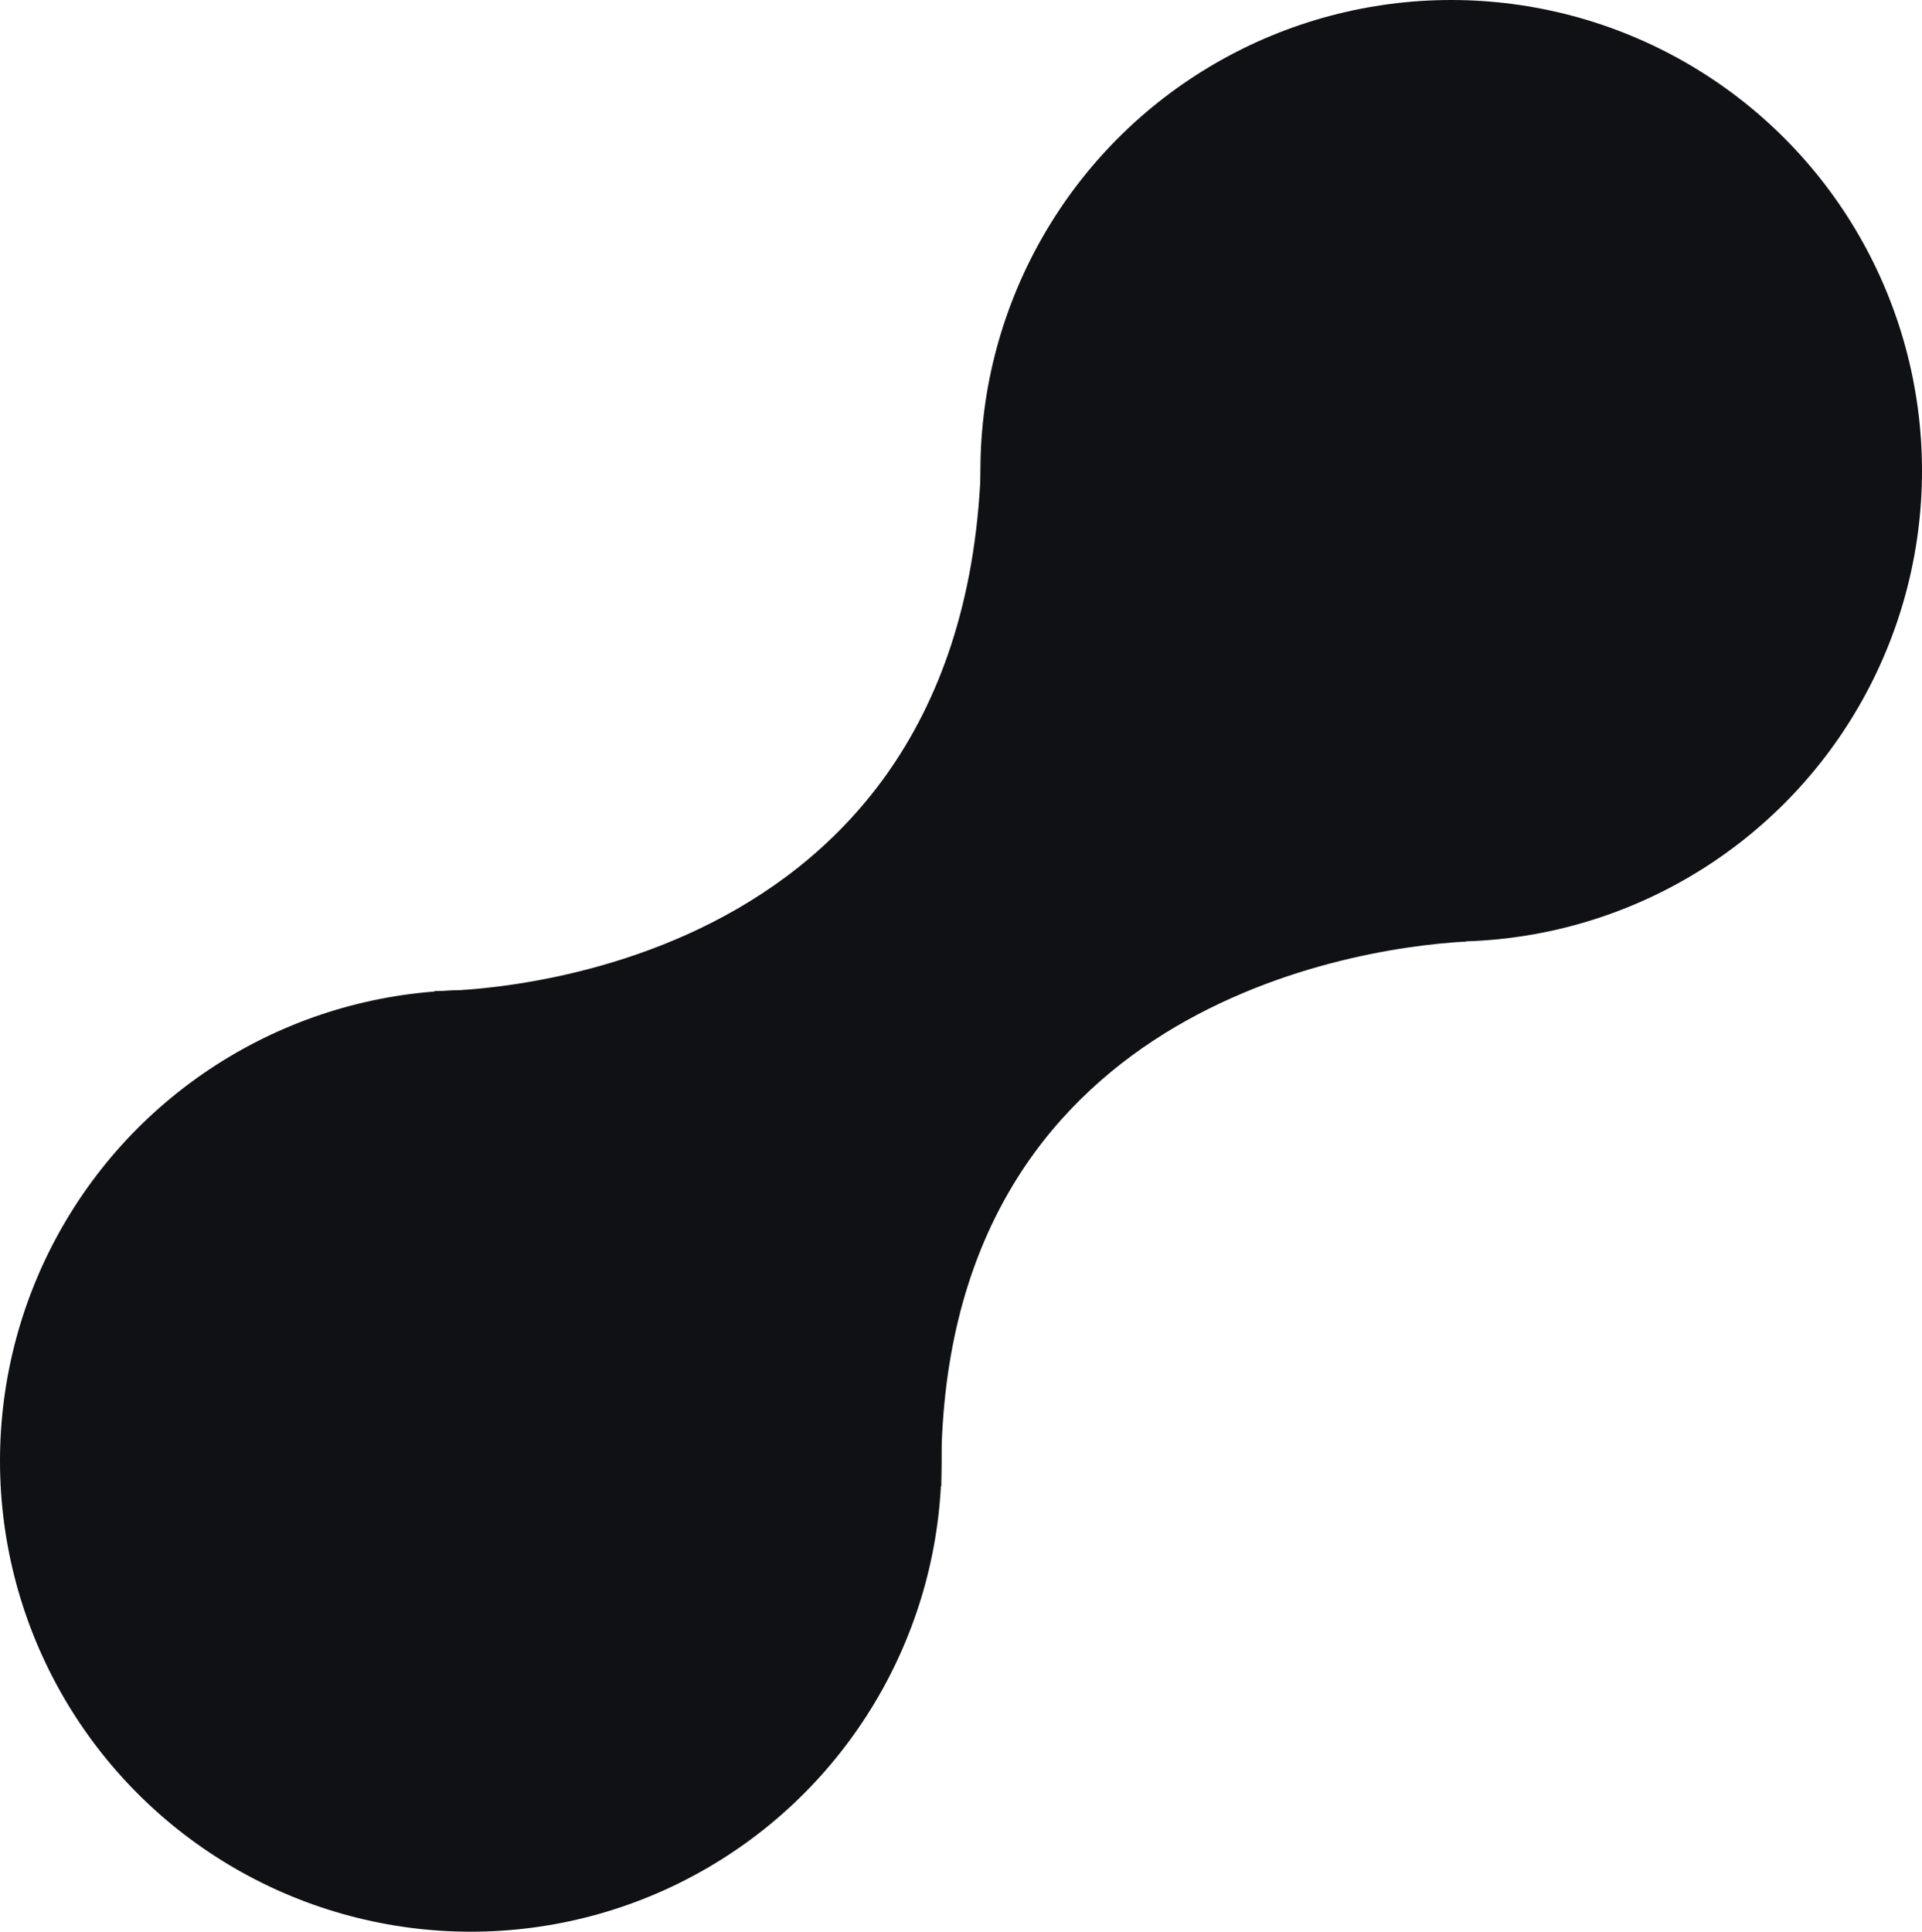
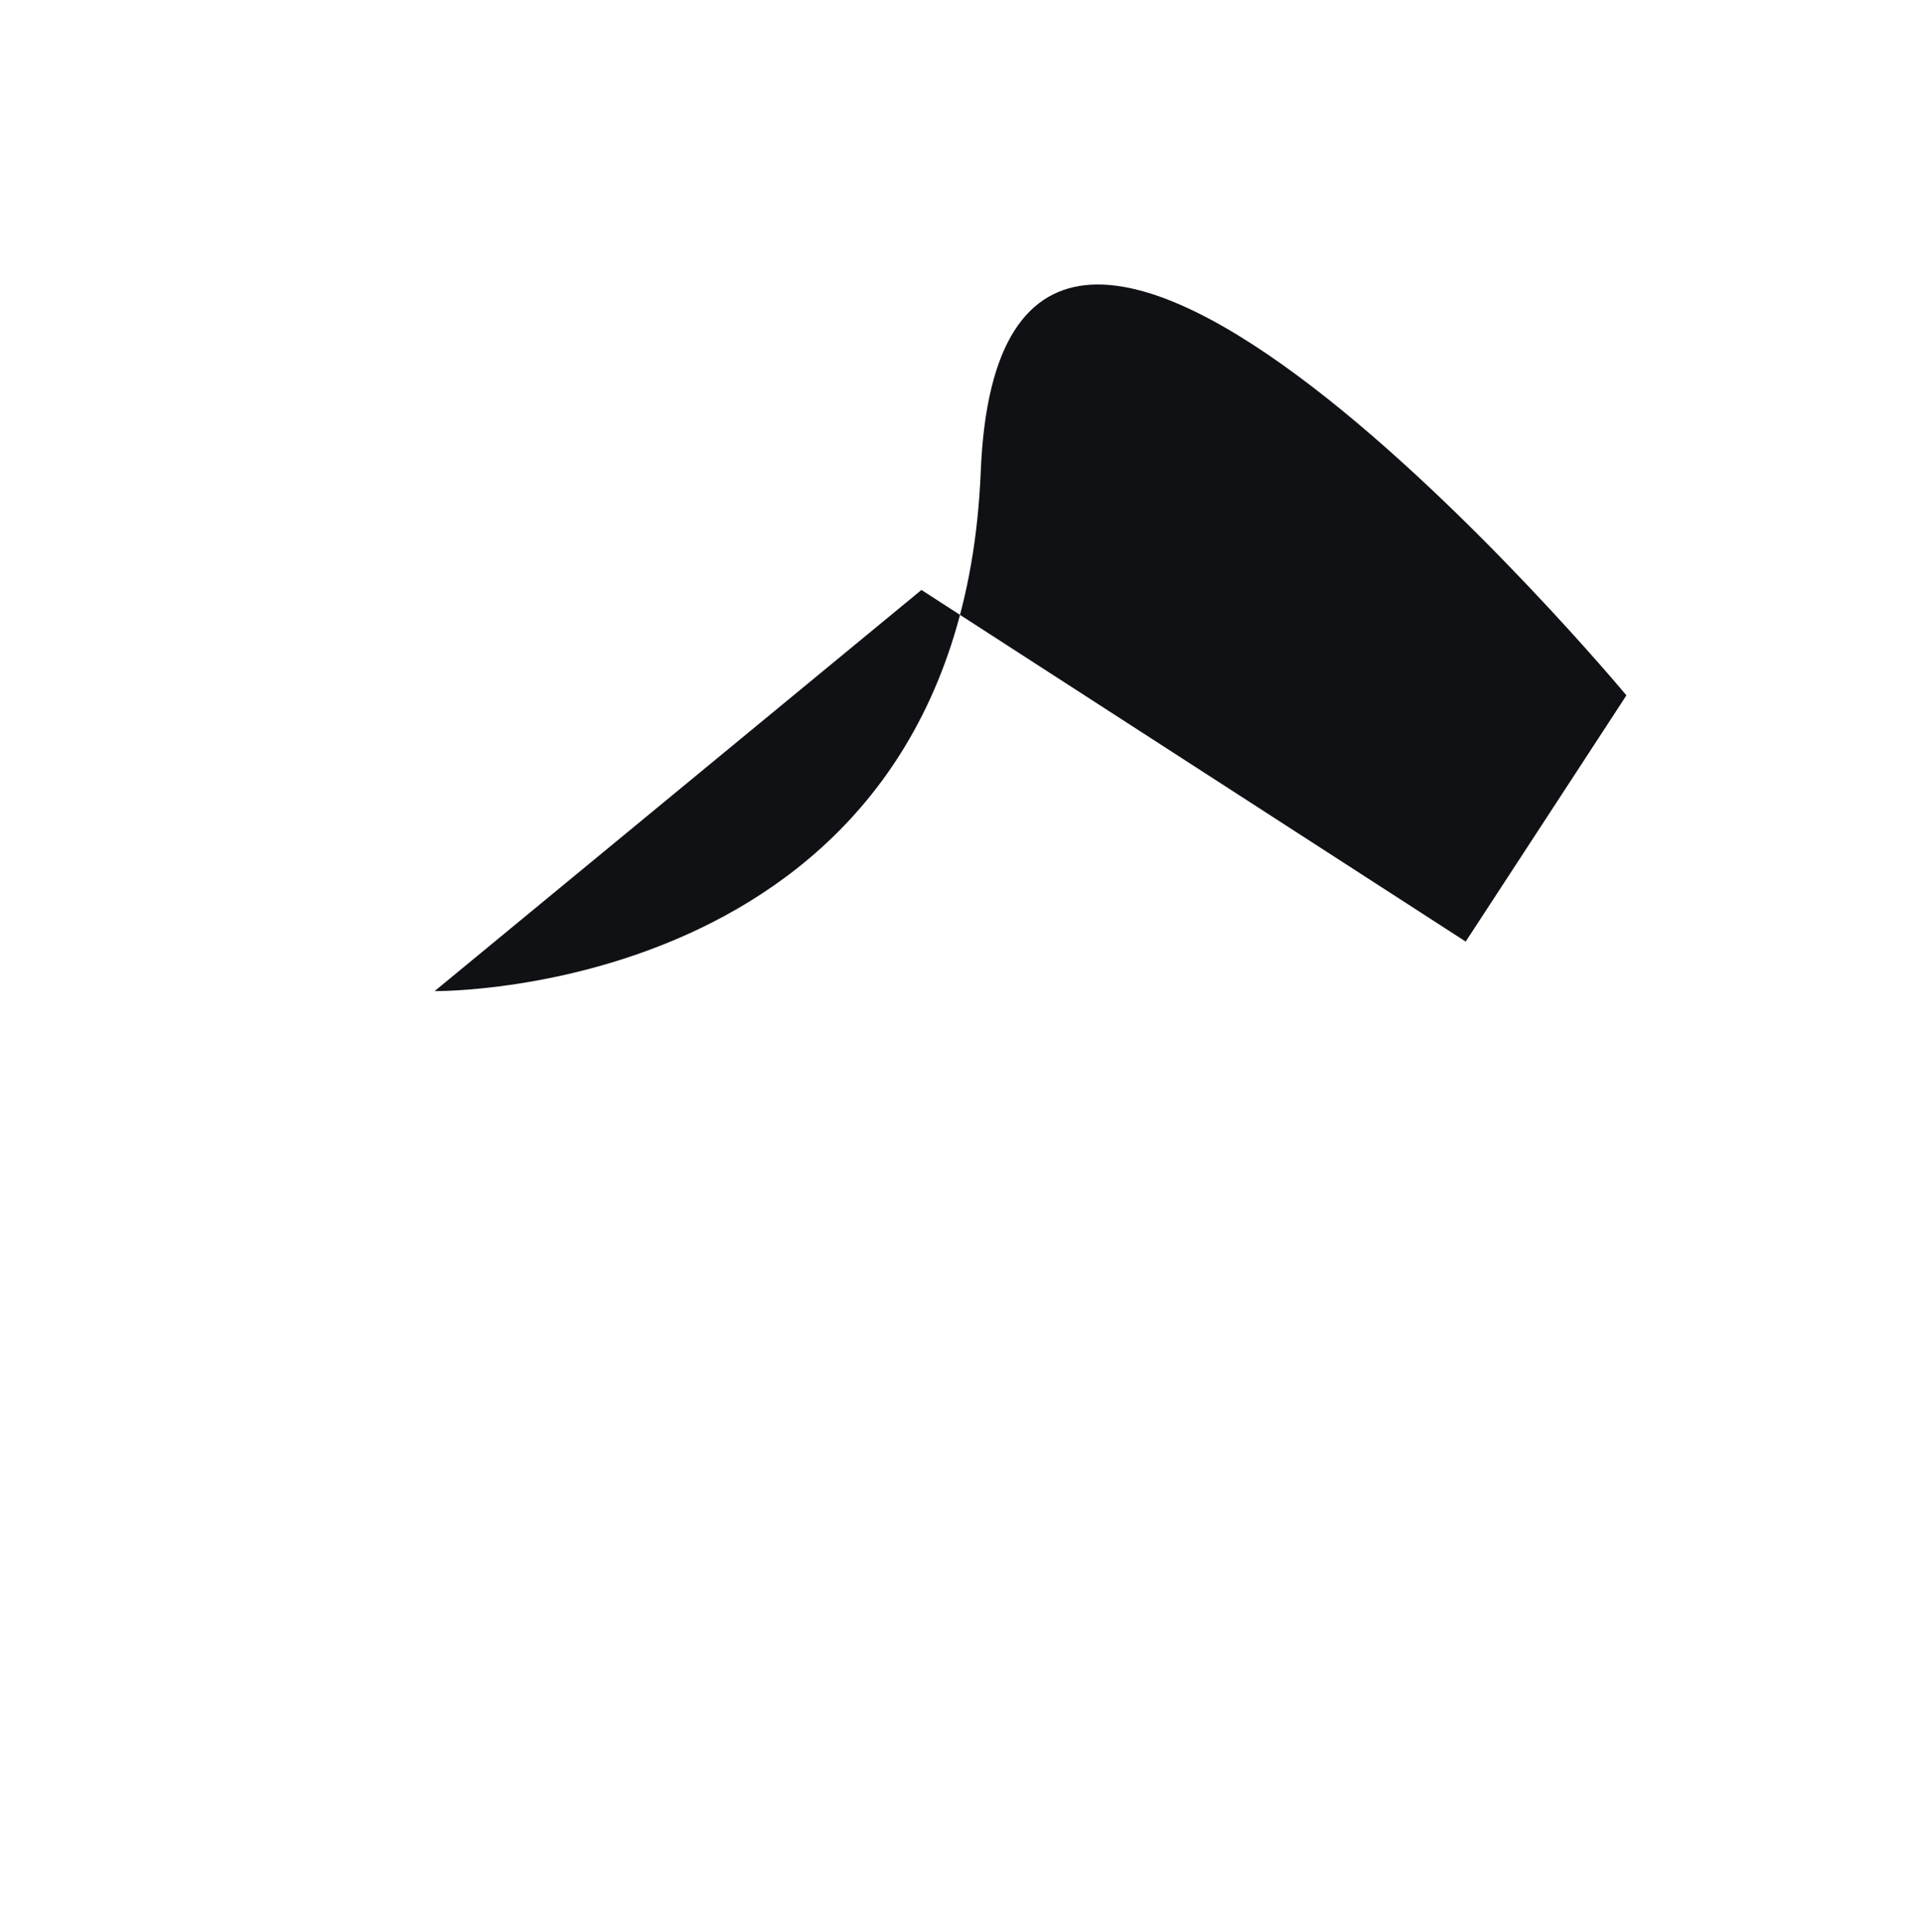
<svg xmlns="http://www.w3.org/2000/svg" width="396" height="398" viewBox="0 0 396 398">
  <g id="collapse2" transform="translate(-926 -4716)">
-     <circle id="Ellipse_1174" data-name="Ellipse 1174" cx="97" cy="97" r="97" transform="translate(926 4920)" fill="#0F1114" />
-     <circle id="Ellipse_1175" data-name="Ellipse 1175" cx="97" cy="97" r="97" transform="translate(1128 4716)" fill="#0F1114" />
-     <path id="curve_alt" d="M-11897.45-9331.8s108.1,1.351,112.518-107.021,133.035,46.091,133.035,46.091l-33.116,50.726c-25.777,1.392-109.815,15.605-108.037,112.226l-112.137-72.445Z" transform="translate(12913 14252)" fill="#0F1114" />
+     <path id="curve_alt" d="M-11897.45-9331.8s108.1,1.351,112.518-107.021,133.035,46.091,133.035,46.091l-33.116,50.726l-112.137-72.445Z" transform="translate(12913 14252)" fill="#0F1114" />
  </g>
</svg>